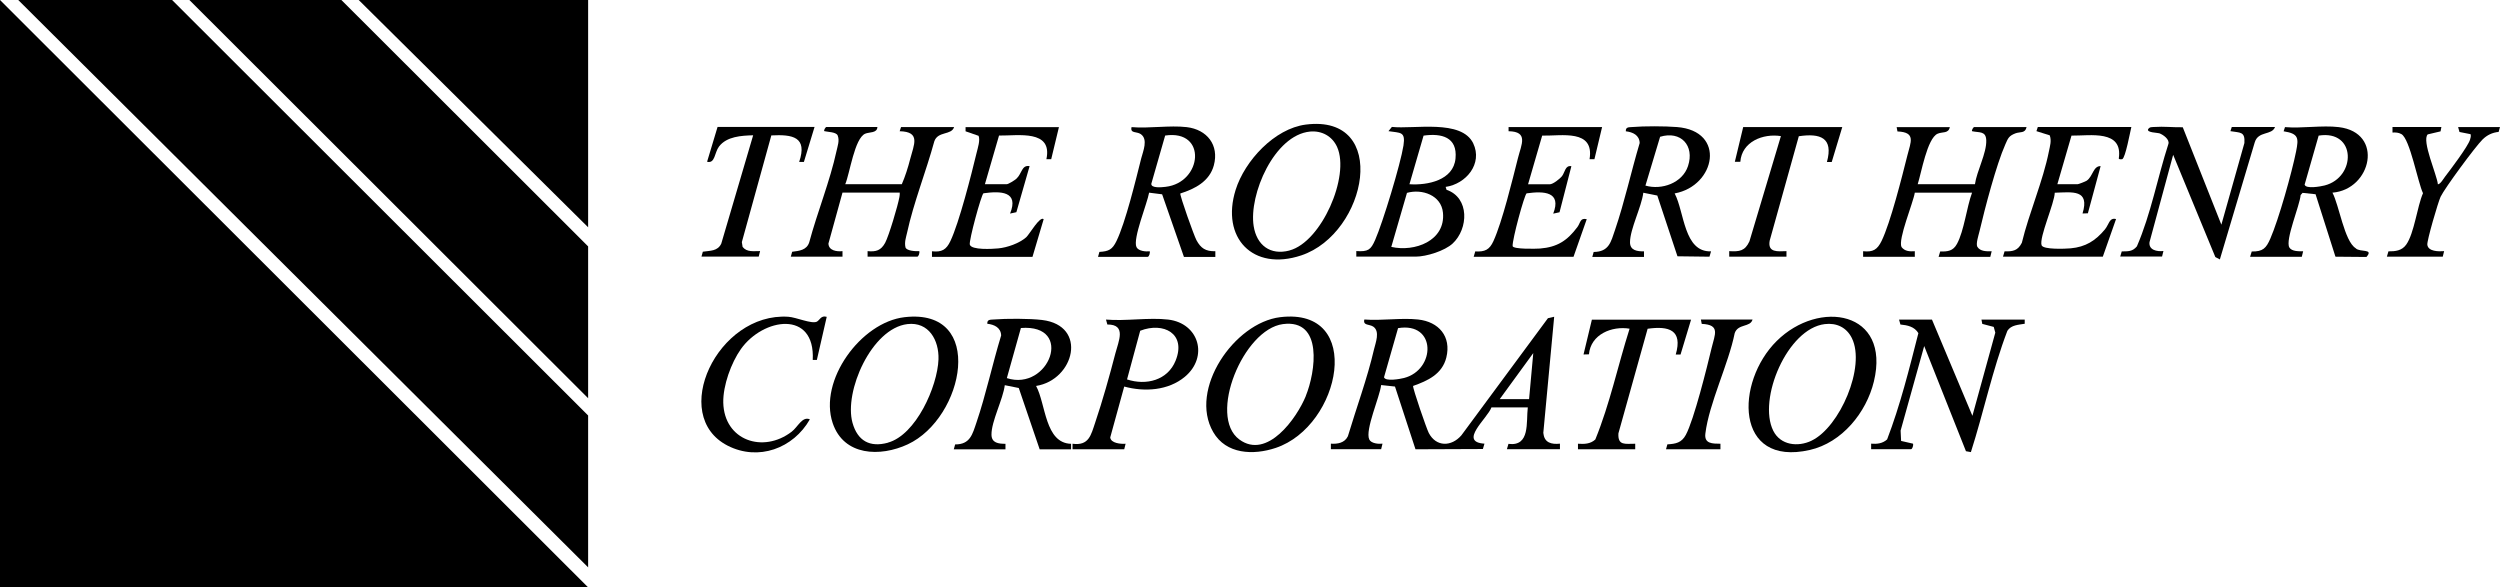
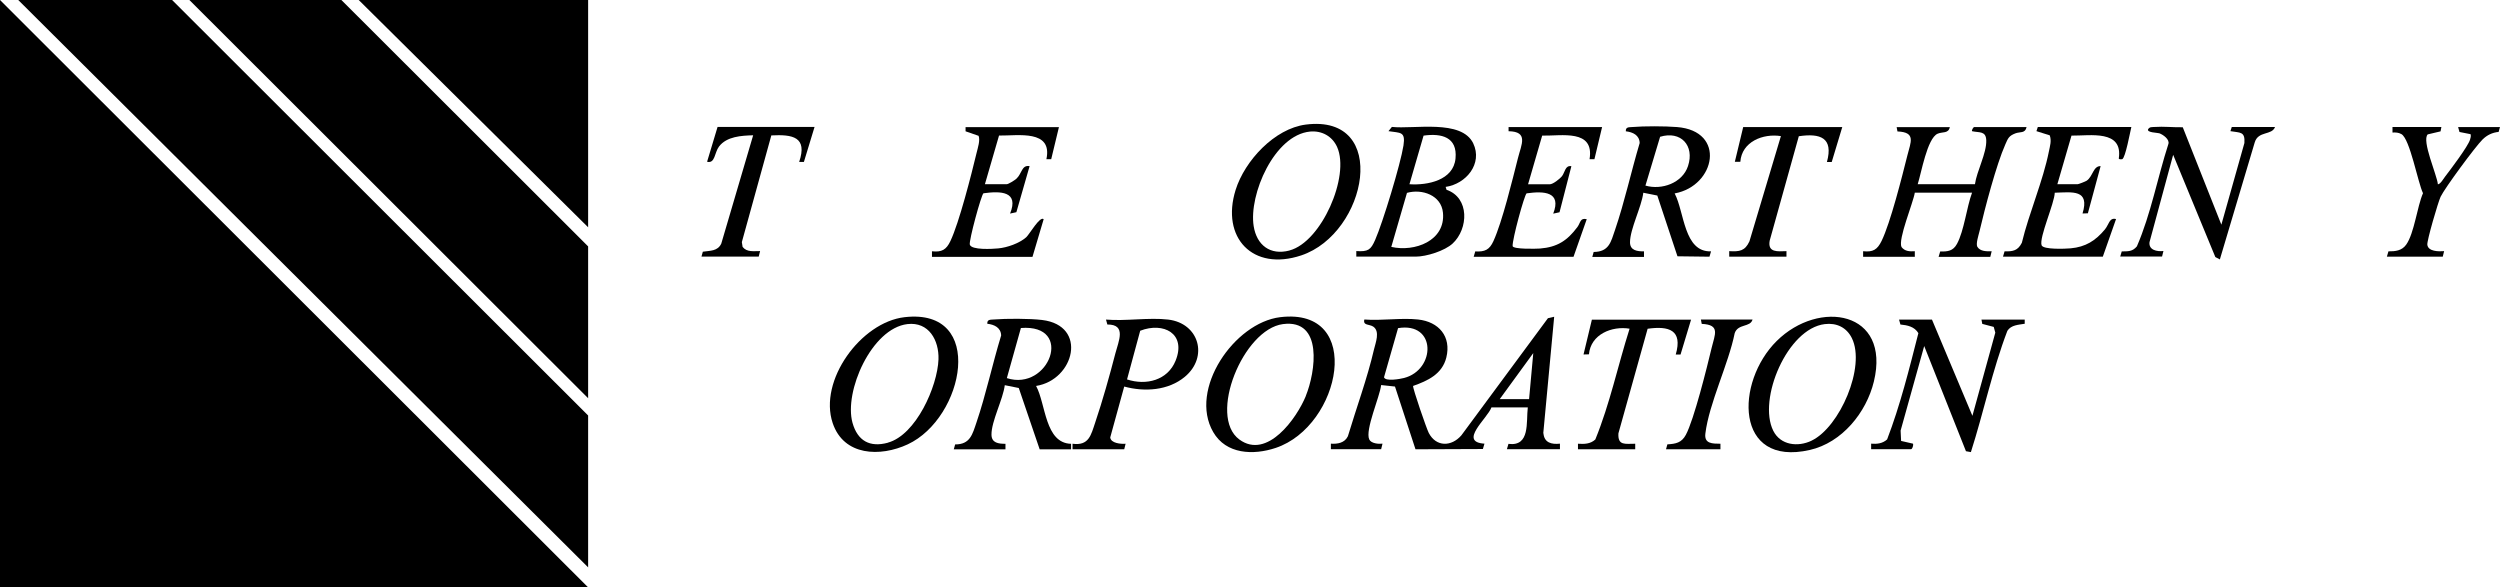
<svg xmlns="http://www.w3.org/2000/svg" id="Layer_2" viewBox="0 0 364.63 85.67">
  <g id="Layer_1-2">
    <polygon points="85.78 85.67 0 85.67 0 0 85.78 85.67" />
    <polygon points="85.78 82.75 2.66 0 25.1 0 85.78 60.6 85.78 82.75" />
    <polygon points="85.78 58.08 27.62 0 49.79 0 85.78 35.94 85.78 58.08" />
    <polygon points="85.78 0 85.78 33.15 52.32 0 85.78 0" />
    <path d="M284.39,18.53c-.2.99-1.07.66-1.78.97-1.53.66-2.39,5.78-2.91,7.37h8.35c.26-1.9,1.72-4.54,1.65-6.41-.05-1.38-.99-1.09-2.06-1.32-.12-.13.19-.61.3-.61h7.64c-.19.96-.96.66-1.63.92-.95.37-1.07.7-1.46,1.59-1.33,2.98-3,9.38-3.78,12.71-.13.55-.54,1.77-.32,2.23.42.71,1.37.68,2.1.67l-.2.81h-7.54l.23-.78c1.1.02,1.88-.06,2.45-1.11,1.04-1.91,1.41-5.34,2.2-7.47h-8.35c-.24,1.5-2.48,6.81-1.94,7.93.48.63,1.2.66,1.94.61v.81h-7.54v-.81c1.46.16,2.07-.24,2.69-1.49,1.3-2.66,2.99-9.39,3.77-12.5.48-1.93,1.29-3.37-1.45-3.48l-.12-.63h7.74Z" />
-     <path d="M127.97,18.53c-.03.91-1.18.71-1.78.97-1.56.67-2.24,5.79-2.91,7.37h8.25c.49-1.12.91-2.44,1.22-3.66.53-2.09,1.6-4-1.53-4.07l.2-.61h7.74c-.38,1.23-2.37.56-2.89,2.09-1.19,4.37-3.02,8.93-3.97,13.32-.16.71-.41,1.39-.23,2.15.18.52,1.53.57,2.01.54.08.23-.09.81-.31.81h-7.23v-.81c1.24.12,1.95-.1,2.56-1.21.55-1.02,1.86-5.44,2.08-6.67.04-.22.07-.44.05-.66h-8.35l-2.05,7.43c.03,1.03,1.2,1.2,2.05,1.11v.81h-7.54l.2-.72c1.03-.13,2.12-.23,2.49-1.38,1.17-4.36,3.03-8.93,3.98-13.32.16-.75.47-1.51.16-2.28-.25-.5-1.41-.48-1.94-.61-.12-.13.19-.61.3-.61h7.43Z" />
    <path d="M310.86,18.53c-.18.73-.86,4.47-1.32,4.68-.08.03-.51.07-.51-.1.62-4.22-4.14-3.3-6.9-3.33l-2.06,7.09h2.95c.13,0,1.14-.39,1.32-.51.91-.6.95-2.17,2.04-2.13l-1.86,6.88-.78.03c1.09-3.55-1.47-3.11-4.05-3.03-.03,1.51-2.3,6.54-1.92,7.66.23.66,3.48.52,4.24.45,2.18-.2,3.62-1.11,4.99-2.75.6-.72.64-1.78,1.63-1.52l-1.93,5.49h-14.56l.23-.78c1.22.03,1.94-.1,2.52-1.25,1.05-4.35,3.09-9,3.95-13.34.15-.76.41-1.54.12-2.33l-1.94-.61.2-.61h13.65Z" />
    <path d="M233.67,18.53l-1.12,4.69h-.71c.73-4.42-4.07-3.38-6.91-3.44l-2.06,7.1h3.16c.48,0,1.51-.81,1.82-1.23.41-.56.44-1.57,1.34-1.41l-1.73,6.72-.92.2c1.26-3.22-1.37-3.31-3.88-2.96-.33.22-2.11,6.76-2.04,7.7.11.47,3.38.39,3.99.35,2.52-.2,3.97-1.15,5.44-3.11.5-.67.39-1.4,1.38-1.17l-1.93,5.49h-14.56l.23-.79c1.42.08,2.08-.24,2.66-1.52,1.28-2.81,2.76-8.9,3.57-12.1.5-1.99,1.57-3.86-1.37-3.91v-.61h13.65Z" />
    <path d="M154.45,18.53l-1.13,4.69h-.7c.93-4.36-4.14-3.41-6.91-3.45l-2.06,7.1h3.16c.27,0,1.17-.57,1.43-.8.82-.74.76-2.05,1.93-1.84l-1.93,6.72-.92.2c1.34-3.28-1.4-3.3-3.88-2.96-.32.21-2.15,6.94-1.99,7.49.24.82,3.3.63,4.14.55,1.31-.12,3.08-.74,4.08-1.62.47-.42,2.01-3.15,2.55-2.64l-1.63,5.49h-14.66v-.81c1.44.16,2.09-.23,2.69-1.49,1.28-2.69,3.07-9.74,3.82-12.87.17-.7.55-1.85.29-2.48l-1.9-.66v-.61h13.65Z" />
    <path d="M309.23,37.45l.23-.78c.95-.02,1.56.04,2.21-.74,2.06-4.76,3-10,4.6-14.95.19-.66-.79-1.35-1.33-1.54-.26-.09-1.88-.09-1.63-.6.24-.36.54-.29.9-.32,1.36-.1,2.79.07,4.15.04l5.63,14.21,3.36-11.91c.12-1.72-.63-1.48-2.04-1.73l.2-.61h6.31c-.46,1.26-2.45.54-2.96,2.24l-5.09,17.08-.66-.35-6.15-14.91-3.45,12.74c-.14,1.15,1.08,1.4,2.03,1.29l-.2.81h-6.11Z" />
    <path d="M268.7,18.53l-1.54,5.1h-.7c.98-3.57-.98-4.22-4.1-3.76l-4.25,15.24c-.31,1.77,1.17,1.55,2.45,1.52v.81h-8.35v-.81c1.5.09,2.3-.02,2.95-1.43l4.59-15.35c-2.61-.41-5.7.81-5.92,3.75h-.8s1.22-5.07,1.22-5.07h14.46Z" />
    <path d="M118.8,18.53l-1.55,5.09h-.69c1.25-3.67-.97-4.03-4.06-3.87l-4.3,15.56.11.7c.63.81,1.63.6,2.55.61l-.2.81h-8.35l.2-.72c1.05-.16,2.16-.05,2.69-1.18l4.65-15.8c-1.71.05-3.85.16-4.98,1.64-.67.88-.56,2.53-1.74,2.22l1.53-5.08h14.15Z" />
    <path d="M356.08,18.53l-.12.63-1.87.44c-.92.91,1.36,5.94,1.48,7.28.36,0,.85-.86,1.08-1.16.78-1.01,3.3-4.35,3.61-5.35.08-.26.16-.53.08-.8l-1.62-.32-.2-.72h6.11l-.2.71c-.92.09-1.69.46-2.35,1.11-1.05,1.04-5.5,7.07-6.11,8.34-.36.75-2.02,6.43-1.94,7.01.13,1,1.66.99,2.45.93l-.2.81h-8.15l.23-.78c1,.01,1.96-.09,2.59-.98,1.18-1.66,1.59-5.54,2.45-7.5-.75-1.54-1.9-7.92-3.15-8.62-.43-.24-.83-.25-1.3-.23v-.81s7.13,0,7.13,0Z" />
    <path d="M214.88,20.92c-1.71-3.58-8.68-2.05-11.87-2.41l-.5.62c1.73.28,2.51,0,2.19,2.09-.42,2.7-3.01,11.22-4.13,13.77-.64,1.46-1.02,1.74-2.75,1.63v.81h8.66c1.56,0,4.24-.84,5.4-1.92,2.3-2.15,2.48-6.67-.9-7.83l-.13-.42c2.98-.43,5.44-3.38,4.02-6.36ZM202.92,36.02l2.29-7.89c2.2-.62,5.01.34,5.25,2.9.39,4.1-4.14,5.76-7.54,4.98ZM212.29,23.11c-.3,3.19-4.07,3.94-6.72,3.76l2.06-7.09c2.61-.37,4.96.2,4.66,3.33Z" />
-     <path d="M177.26,36.64c-1.41.04-2.12-.43-2.76-1.62-.36-.67-2.41-6.43-2.35-6.8,2.13-.67,4.26-1.77,4.89-4.1.8-2.96-.99-5.23-3.96-5.58-2.49-.29-5.5.22-8.04,0-.23.95.74.61,1.33,1.01,1.13.76.34,2.52.08,3.55-.79,3.13-2.29,9.35-3.61,12.06-.6,1.23-1.11,1.5-2.49,1.58l-.2.72h7.23c.22,0,.39-.59.31-.81-.58.07-1.65-.03-1.93-.61-.58-1.2,1.58-6.39,1.84-7.94l1.9.24,3.18,9.13h4.58v-.81ZM167.92,26.81l2.02-7.04c6.18-.92,5.42,6.87.06,7.48-.51.06-2.11.24-2.08-.44Z" />
-     <path d="M343.58,36.2c-1.65-1.01-2.42-6.31-3.39-8.1,5.7-.45,7.58-8.77.92-9.56-2.42-.29-5.36.21-7.84,0l-.2.61c2.2.34,2.21.98,1.82,2.94-.62,3.09-2.53,9.9-3.76,12.72-.61,1.39-1.07,1.9-2.71,1.87l-.24.78h7.54l.2-.81c-.63,0-1.65.04-2.01-.55-.65-1.07,1.54-6.17,1.64-7.65l.28-.32,1.9.2,2.9,9.11,4.52.04c1.11-1.26-.91-.64-1.56-1.26ZM336.13,26.94l2.05-7.16c5.52-.89,5.51,6.08.87,7.27-.6.15-2.71.54-2.91-.11Z" />
    <path d="M244.26,28.21c5.97-1.1,7.55-9.12.32-9.68-1.75-.14-4.79-.15-6.54,0-.46.04-.95-.03-.91.62,1.03.12,1.98.56,2.02,1.71-1.25,4.19-2.19,8.56-3.6,12.69-.6,1.75-.87,3.18-3.11,3.2l-.2.72h7.54v-.81c-.98.01-2.04-.12-2.04-1.32,0-1.93,1.69-5.18,1.94-7.23l2.04.41,2.94,8.86,4.67.06.23-.78c-3.98.14-3.88-5.75-5.3-8.43ZM239.99,27.07l2.14-7.12c3.01-.92,5.06,1.27,4.07,4.27-.81,2.47-3.83,3.54-6.21,2.85Z" />
    <path d="M190.45,18.17c-4.57.59-8.9,5.28-10.23,9.52-2.18,6.98,2.5,11.92,9.57,9.56,9.65-3.23,12.97-20.65.66-19.08ZM188.06,36.54c-2.79.73-4.77-.78-5.21-3.56-.73-4.58,3-13.28,8.22-13.79,1.71-.16,3.24.67,3.95,2.25,1.91,4.25-2.29,13.87-6.95,15.09Z" />
    <path d="M281.78,46.61l5.9,14.04,3.34-12.13-.23-.84-1.67-.44-.12-.63h6.31v.61c-.92.16-1.98.17-2.53,1.03-2.19,5.74-3.45,11.84-5.32,17.69l-.72-.13-6.09-15.34-3.44,12.33.07,1.51,1.74.4c.08.23-.09.81-.31.81h-5.8v-.81c.86.07,1.67-.02,2.33-.62,1.92-5,3.24-10.33,4.56-15.5-.57-.95-1.59-1.16-2.62-1.26l-.2-.72h4.79Z" />
-     <path d="M120.58,46.21l-1.44,6.29h-.6c.38-7.34-7.24-6.14-10.47-1.6-1.43,2.01-2.63,5.34-2.58,7.82.13,5.53,5.81,7.44,9.97,4.25.92-.7,1.54-2.29,2.66-1.81-2.41,4.24-7.51,6.13-11.99,3.84-8.58-4.39-1.5-19.47,8.84-18.8,1.15.07,3.39,1.08,4.16.72.4-.19.62-.97,1.43-.71Z" />
    <path d="M246.65,46.61l-1.54,5.1h-.7c1.05-3.59-1.01-4.2-4.1-3.76l-4.26,15.25c-.11,1.85,1,1.51,2.45,1.52v.81h-8.35v-.81c.93.06,1.82.04,2.53-.62,2.13-5.21,3.29-10.79,5-16.16-2.58-.43-5.67.82-5.93,3.74l-.79.02,1.22-5.08h14.46Z" />
    <path d="M255.61,46.61c-.32,1.16-2.11.57-2.6,1.98-.9,4.5-3.75,10.25-4.28,14.66-.18,1.48,1.03,1.46,2.2,1.47v.81h-7.94l.2-.72c1.22-.07,2.07-.23,2.69-1.38,1.18-2.17,3.12-9.96,3.77-12.71.46-1.94,1.31-3.36-1.45-3.48l-.12-.63h7.54Z" />
    <path d="M225.09,63.19l1.59-16.99-.91.21-12.63,17.09c-1.45,1.67-3.67,1.71-4.75-.35-.33-.63-2.35-6.5-2.29-6.86,2.13-.75,4.25-1.72,4.85-4.15.75-3.06-1.09-5.21-4.12-5.54-2.45-.27-5.34.2-7.84,0-.23.91.74.66,1.3,1.04,1.02.7.34,2.34.11,3.32-.97,4.2-2.57,8.53-3.81,12.67-.47.97-1.49,1.15-2.48,1.08v.81h7.33l.2-.81c-.58.07-1.66-.03-1.93-.61-.65-1.36,1.55-6.26,1.73-7.94l2.02.22,2.99,9.15,9.83-.04.23-.78c-3.84-.24.43-3.67,1.02-5.29h5.3c-.26,2.13.38,5.73-2.82,5.32l-.23.78h7.74v-.81c-1.23.13-2.29-.13-2.41-1.52ZM201.86,55.03l2.05-7.17c5.64-.94,5.5,6.08.87,7.27-.57.15-2.73.54-2.92-.11ZM223.02,58.21h-4.28,0,0l4.89-6.71-.61,6.71Z" />
    <path d="M151.12,56.29c5.58-.88,7.59-8.81.87-9.62-1.8-.22-5.26-.22-7.08-.07-.46.04-.95-.03-.91.62,1.03.12,1.98.56,2.02,1.71-1.27,4.15-2.21,8.6-3.6,12.69-.59,1.73-.92,3.21-3.11,3.2l-.2.72h7.54v-.81c-1,0-2.02-.11-2.04-1.32-.03-1.94,1.69-5.18,1.94-7.23l2.04.41,3.05,8.95h4.58v-.81c-3.83-.1-3.67-5.8-5.1-8.43ZM146.85,55.15l2.05-7.31c7.84-.61,4.11,9.3-2.05,7.31Z" />
    <path d="M186.72,46.26c-6.69.81-13.38,10.53-9.77,16.76,1.88,3.25,5.85,3.4,9.11,2.31,9.55-3.19,13-20.56.66-19.07ZM190.47,57.73c-1.33,3.27-5.65,9.36-9.71,6.37-4.62-3.4.57-16.07,6.36-16.83,5.91-.77,4.75,6.99,3.34,10.46Z" />
    <path d="M259.14,49.73c-6.06,5.99-6.17,18.4,4.82,15.9,4.7-1.07,8.25-5.45,9.35-9.99,2.48-10.29-7.99-12.03-14.17-5.91ZM264.23,64.27c-2,.96-4.54.68-5.6-1.45-2.28-4.58,2.05-14.89,7.52-15.55,1.73-.21,3.18.49,3.95,2.05,2.05,4.16-1.77,12.99-5.88,14.95Z" />
    <path d="M131.94,46.26c-6.38.73-12.58,9.25-10.49,15.45,1.62,4.81,6.94,4.96,10.94,3.1,8.25-3.83,11.47-19.92-.45-18.55ZM129.5,64.57c-2.64.72-4.42-.27-5.16-2.9-1.27-4.56,2.78-13.77,8-14.4,3.13-.37,4.63,2.36,4.54,5.14-.14,3.94-3.28,11.03-7.38,12.15Z" />
    <path d="M170.37,46.61c-2.8-.33-6.2.25-9.06,0l.2.72c2.83-.02,1.63,2.43,1.17,4.21-.83,3.21-1.88,6.95-2.94,10.08-.62,1.83-.91,3.43-3.31,3.1v.81h7.54l.2-.81c-.69.06-2.16-.07-2.24-.92l2.04-7.42c2.96.81,6.43.59,8.85-1.43,3.46-2.89,2.08-7.8-2.44-8.34ZM171.47,52.59c-1.15,2.88-4.3,3.67-7.09,2.75l1.92-7.1c3.4-1.32,6.75.41,5.17,4.35Z" />
  </g>
</svg>